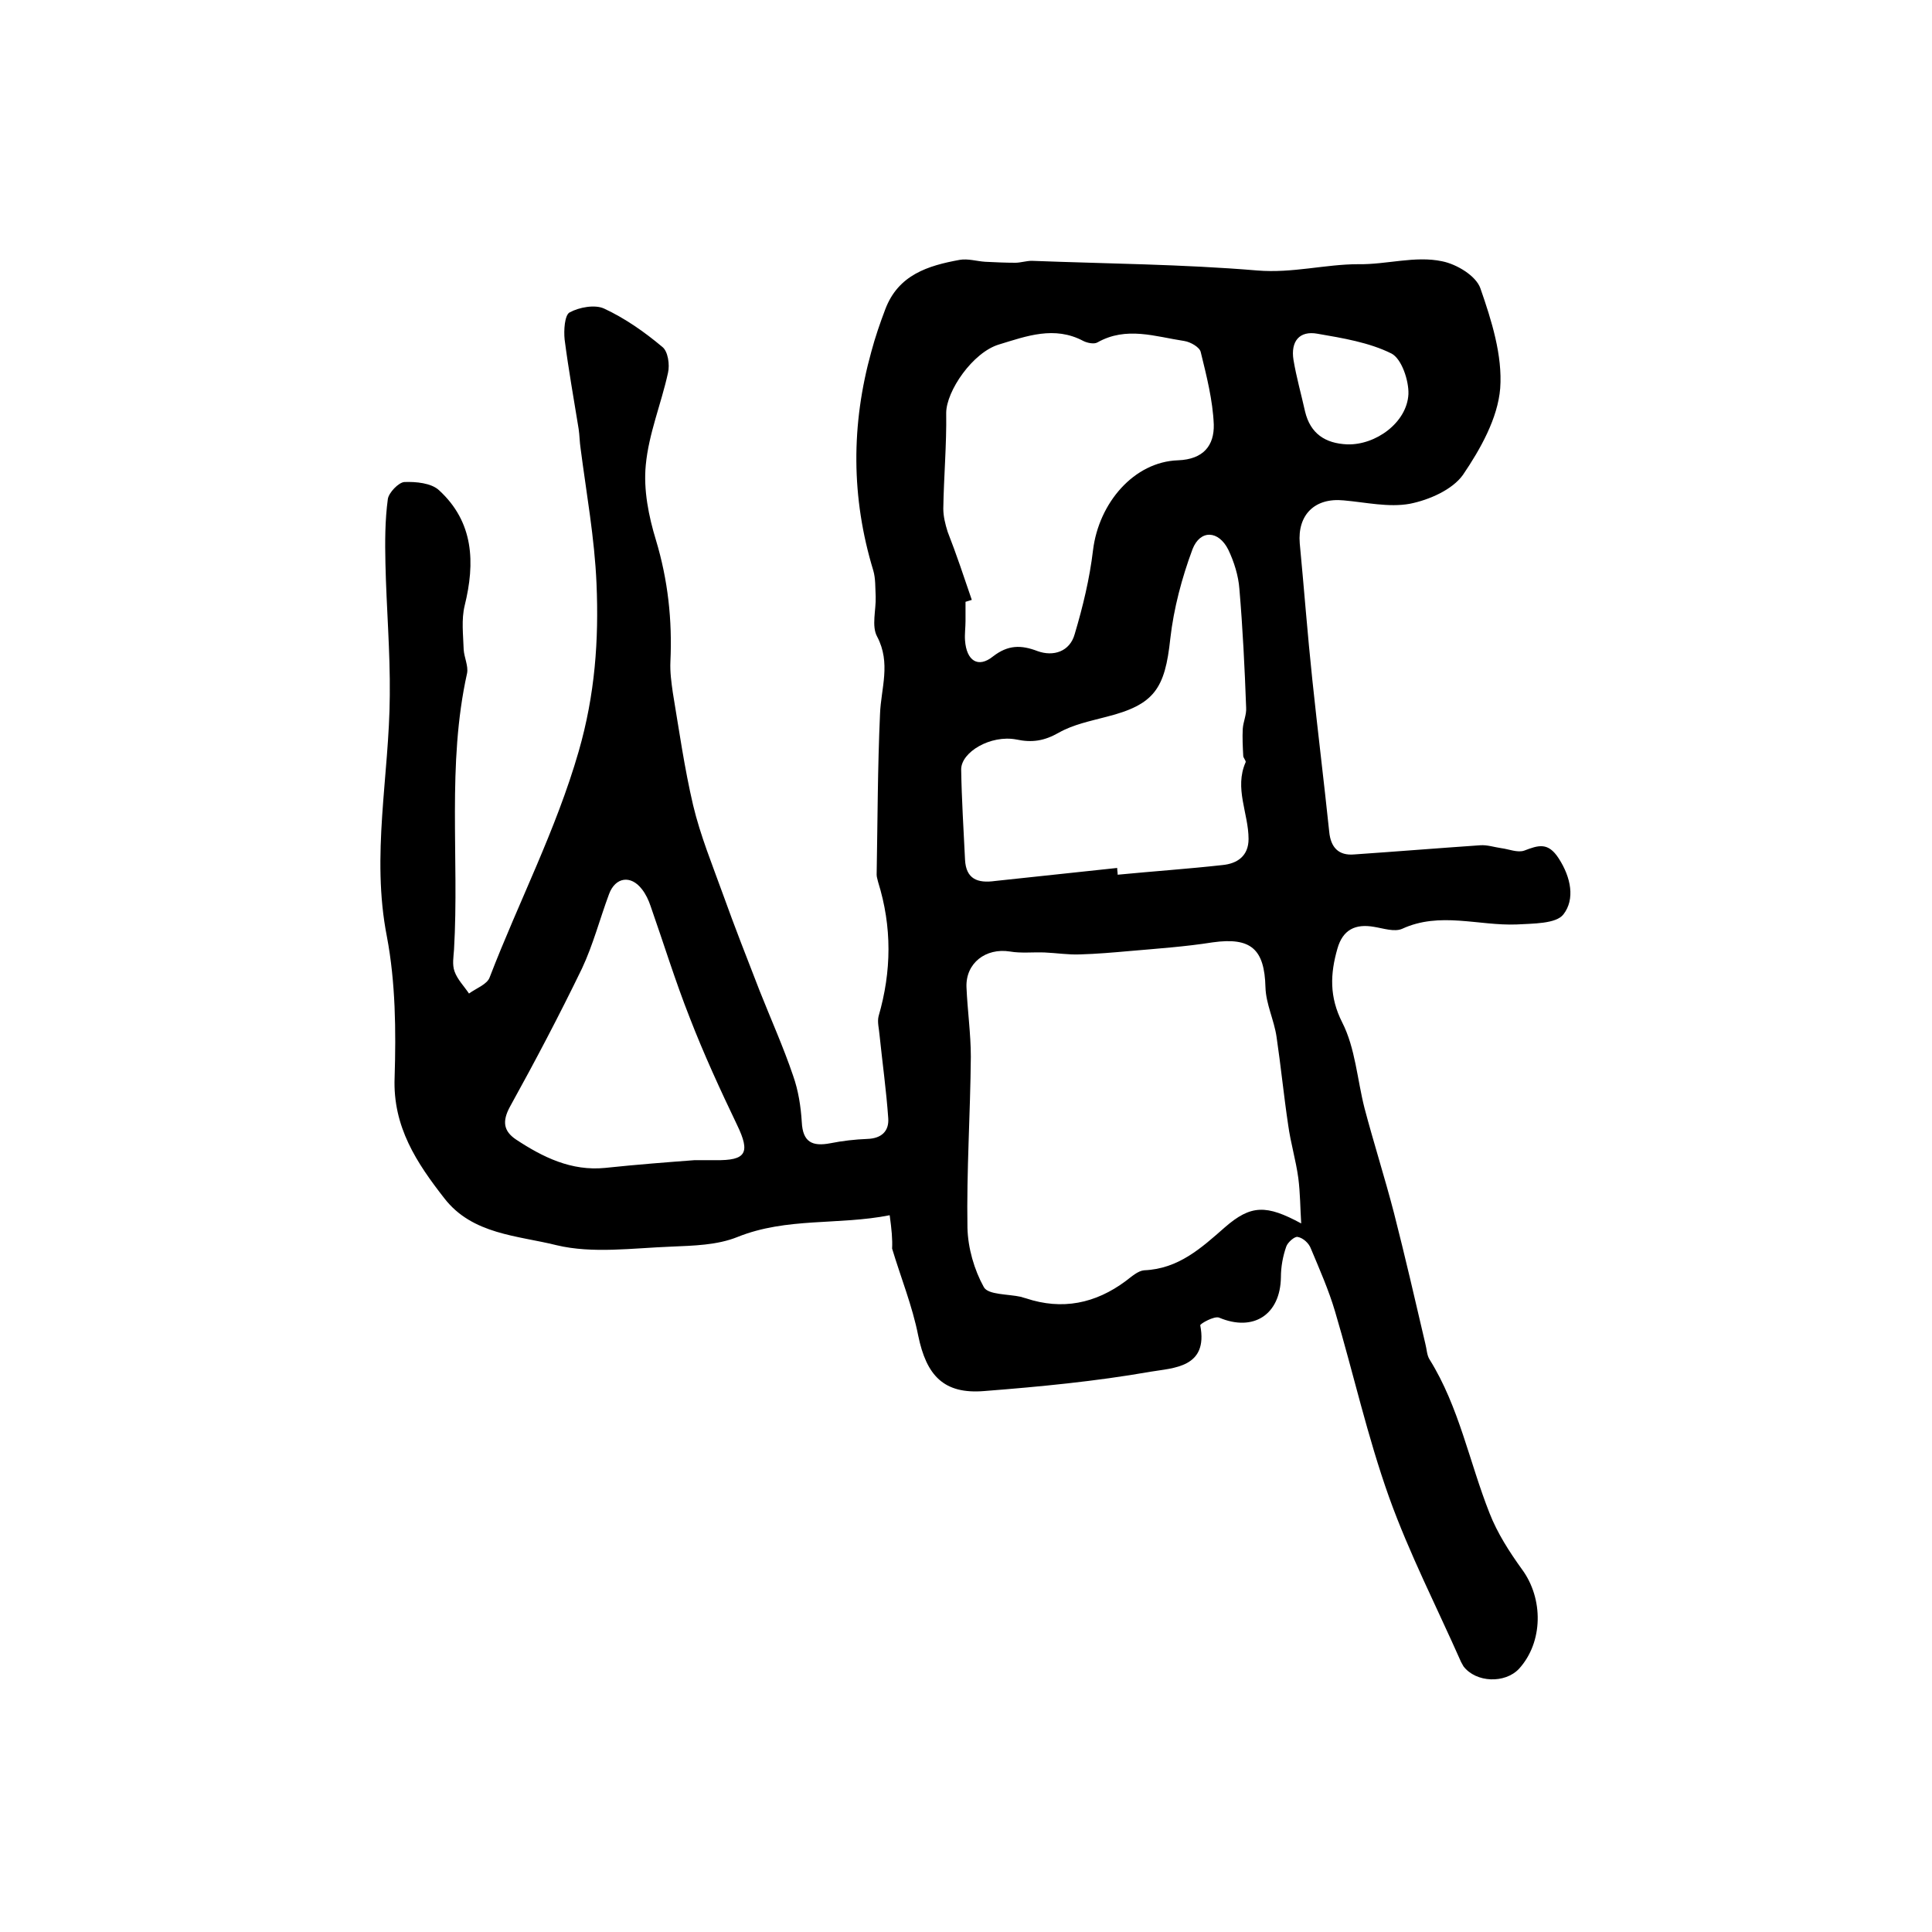
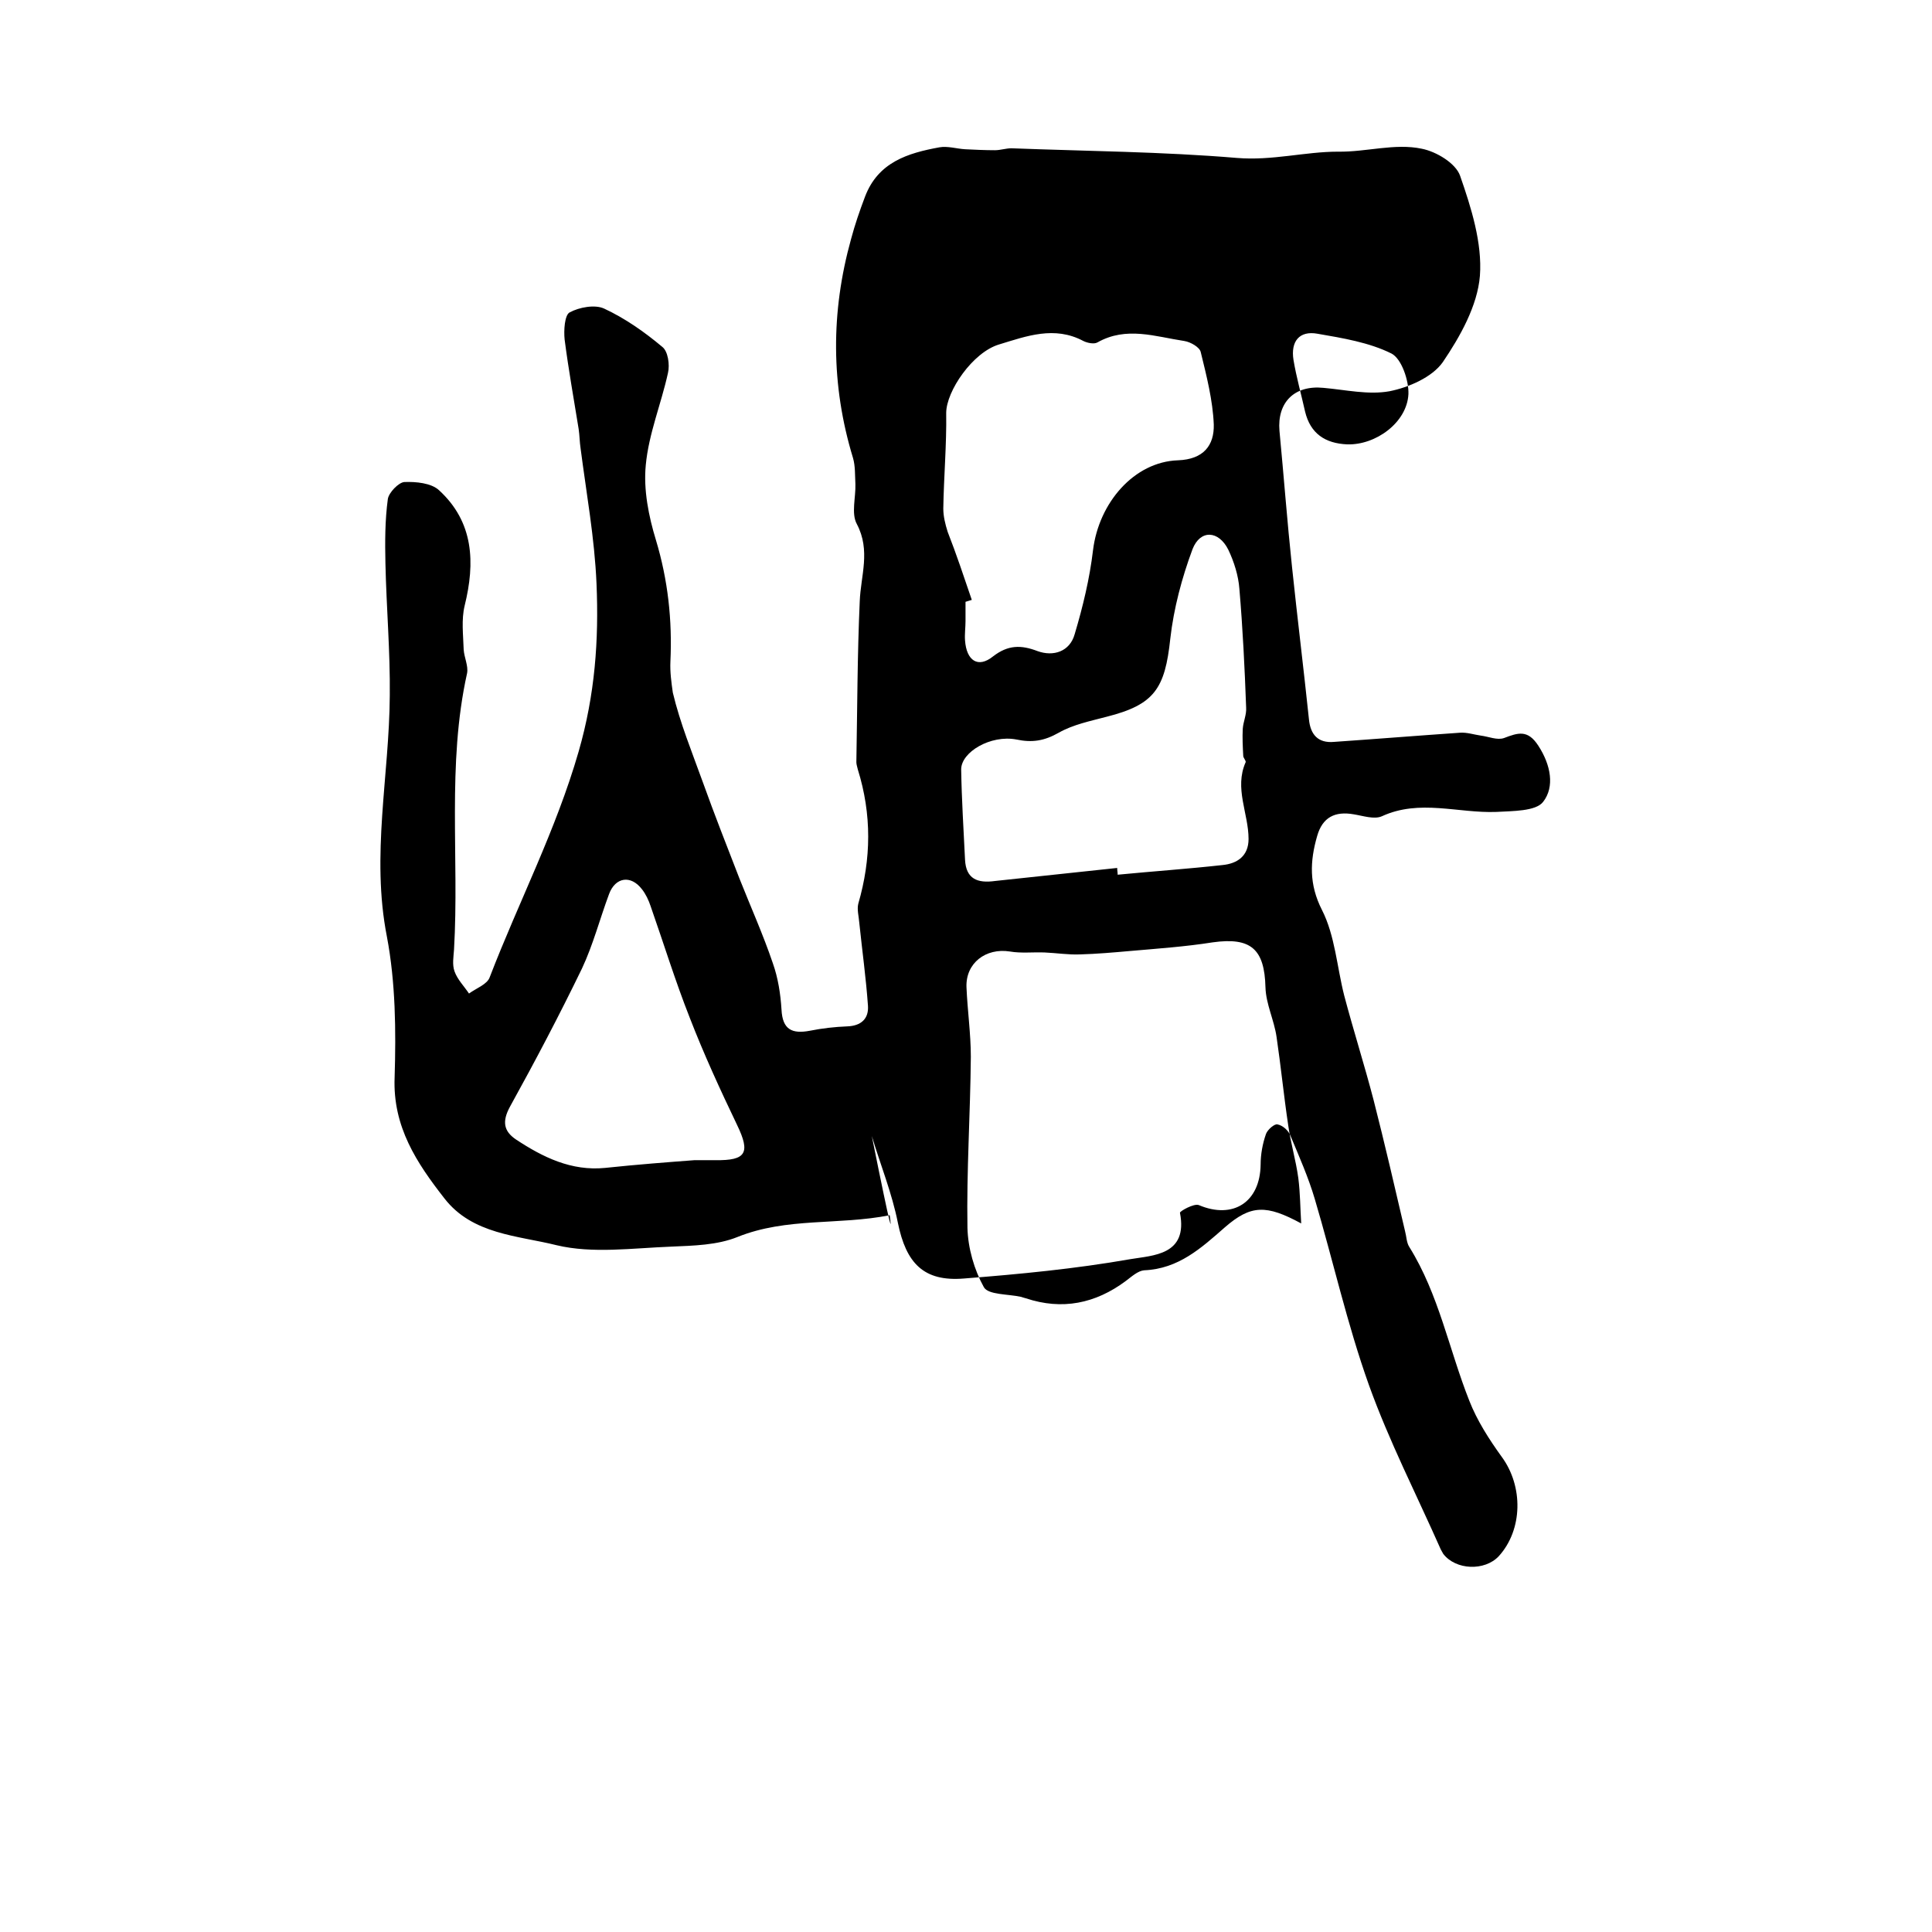
<svg xmlns="http://www.w3.org/2000/svg" version="1.1" id="图层_1" x="0px" y="0px" viewBox="0 0 400 400" style="enable-background:new 0 0 400 400;" xml:space="preserve">
  <style type="text/css">
	.st0{fill:#FFFFFF;}
</style>
  <g>
-     <path d="M184.2,251.6c-10.6,2.1-21.3,0.4-31.5,4.5c-4.2,1.7-9.1,1.8-13.7,2c-8,0.3-16.3,1.5-23.8-0.3c-8-2-17.4-2.2-23.2-9.7   c-5.7-7.3-10.7-14.8-10.3-25c0.3-9.7,0.2-19.7-1.6-29.2c-3.3-16.8,0.5-33.3,0.6-49.9c0.1-9.1-0.7-18.2-0.9-27.3   c-0.1-4.5-0.1-9,0.5-13.4c0.2-1.3,2.2-3.4,3.4-3.5c2.4-0.1,5.6,0.2,7.2,1.7c7.2,6.6,7.5,15,5.3,23.9c-0.7,2.9-0.3,6-0.2,9.1   c0.1,1.6,1,3.4,0.7,4.9c-4.2,18.9-1.6,38.2-2.7,57.2c-0.1,1.5-0.4,3.1,0.1,4.5c0.6,1.7,2,3.1,3,4.6c1.5-1.1,3.8-1.9,4.3-3.4   c6-15.6,13.7-30.4,18.4-46.7c3.4-11.8,4.2-23.1,3.7-34.8c-0.4-9.4-2.1-18.7-3.3-28c-0.2-1.3-0.2-2.7-0.4-4   c-1-6.2-2.1-12.3-2.9-18.5c-0.2-1.9,0-5,1-5.6c2-1.1,5.3-1.7,7.2-0.8c4.3,2,8.3,4.8,12,7.9c1.2,0.9,1.6,3.7,1.2,5.4   c-1.4,6.4-4,12.6-4.6,19.1c-0.5,5.1,0.6,10.6,2.1,15.5c2.5,8.3,3.4,16.6,3,25.2c-0.1,2.1,0.2,4.3,0.5,6.4   c1.3,7.8,2.4,15.6,4.2,23.3c1.5,6.3,4,12.4,6.2,18.5c2.4,6.7,5,13.3,7.6,20c2.3,5.8,4.9,11.6,6.9,17.5c1.1,3.1,1.6,6.4,1.8,9.6   c0.2,4.2,2.2,5.1,5.9,4.4c2.5-0.5,5.1-0.8,7.7-0.9c2.9-0.1,4.5-1.6,4.3-4.3c-0.4-5.7-1.2-11.4-1.8-17.2c-0.1-1.3-0.5-2.7-0.2-3.9   c2.7-9.3,2.8-18.5-0.1-27.8c-0.1-0.5-0.3-1-0.3-1.5c0.2-11.1,0.2-22.2,0.7-33.3c0.2-5.3,2.3-10.5-0.6-16c-1.2-2.2-0.2-5.5-0.3-8.3   c-0.1-1.8,0-3.7-0.5-5.4c-4.6-15.1-4.6-30.2-0.4-45.3c0.8-3,1.8-5.9,2.9-8.8c2.7-7.1,8.8-9,15.4-10.2c1.7-0.3,3.6,0.3,5.3,0.4   c2.1,0.1,4.1,0.2,6.2,0.2c1.1,0,2.3-0.4,3.4-0.4c15.6,0.6,31.2,0.7,46.7,2c7.3,0.6,14.1-1.3,20.9-1.3c5.9,0.1,11.8-1.8,17.4-0.6   c3,0.6,7,3,7.9,5.6c2.3,6.6,4.6,13.9,4.1,20.7c-0.5,6.2-4.1,12.6-7.7,17.9c-2.2,3.1-7,5.2-11,6c-4.4,0.8-9.1-0.3-13.7-0.7   c-6-0.6-9.6,3-9.1,8.9c0.9,9.4,1.6,18.8,2.6,28.2c1.1,10.5,2.4,21,3.5,31.5c0.3,3.2,1.9,5,5.2,4.7c8.7-0.6,17.4-1.3,26.1-1.9   c1.4-0.1,2.9,0.4,4.3,0.6c1.6,0.2,3.4,1,4.8,0.5c2.9-1.1,4.9-1.8,7.1,1.6c2.6,4,3.4,8.5,1,11.6c-1.5,2-6.4,1.9-9.7,2.1   c-7.9,0.3-15.9-2.7-23.7,0.9c-1.6,0.7-3.9-0.1-5.8-0.4c-3.9-0.7-6.5,0.6-7.6,4.5c-1.5,5.2-1.7,10,1,15.3c2.7,5.3,3.1,11.8,4.6,17.7   c1.9,7.2,4.2,14.4,6.1,21.7c2.3,9,4.4,18.1,6.5,27.1c0.3,1.1,0.3,2.4,0.9,3.3c6.1,9.8,8.2,21.2,12.4,31.8c1.6,4.1,4.1,8,6.7,11.6   c4.5,6.1,4.4,15.1-0.6,20.6c-2.9,3.1-8.9,2.9-11.5-0.5c-0.2-0.3-0.3-0.6-0.5-0.9c-5-11.3-10.7-22.4-14.9-34.1   c-4.5-12.6-7.4-25.7-11.2-38.5c-1.3-4.4-3.2-8.7-5-13c-0.4-1.1-1.6-2.2-2.7-2.4c-0.6-0.2-2.1,1.1-2.4,2c-0.7,2-1.1,4.2-1.1,6.3   c-0.1,7.8-5.7,11.4-12.8,8.4c-1-0.4-4,1.3-3.9,1.6c1.7,8.8-5.6,8.8-10.3,9.6c-11.4,2-22.9,3.1-34.4,4c-8.4,0.7-12-3.2-13.7-11.5   c-1.2-6.1-3.6-12-5.4-18C184.8,256.6,184.6,254.5,184.2,251.6z M269.4,253.3c-0.2-3.1-0.2-6.3-0.6-9.4c-0.5-3.7-1.6-7.3-2.1-11   c-0.9-6-1.5-12.1-2.4-18.2c-0.5-3.5-2.2-6.8-2.3-10.3c-0.2-7.9-3-10.4-10.9-9.3c-5.7,0.9-11.5,1.3-17.2,1.8   c-3.4,0.3-6.8,0.6-10.3,0.7c-2.4,0.1-4.9-0.3-7.3-0.4c-2.4-0.1-4.9,0.2-7.2-0.2c-5-0.8-9.2,2.4-9,7.4c0.2,4.8,0.9,9.6,0.9,14.4   c-0.1,11.8-0.9,23.6-0.7,35.4c0.1,4.2,1.4,8.7,3.4,12.3c0.9,1.6,5,1.4,7.7,2c0.3,0.1,0.6,0.2,1,0.3c7.5,2.5,14.4,1.1,20.7-3.6   c1.2-0.9,2.5-2.1,3.8-2.2c7.1-0.3,11.8-4.6,16.7-8.9C259,249.4,262.2,249.4,269.4,253.3z M201.2,124.2c-0.4,0.1-0.9,0.3-1.3,0.4   c0,1.3,0,2.7,0,4c0,1.3-0.2,2.7-0.1,4c0.3,4.2,2.7,5.8,5.8,3.3c3.1-2.4,5.8-2.4,9.2-1.1c3.3,1.2,6.7,0.1,7.7-3.5   c1.7-5.7,3.1-11.5,3.8-17.4c1.2-9.8,8.5-18.3,17.6-18.6c5.3-0.2,7.5-3.1,7.4-7.4c-0.2-5-1.5-10.1-2.7-15c-0.2-1-2.1-2.1-3.4-2.3   c-6-0.9-12-3.1-18,0.3c-0.7,0.4-2.1,0.1-2.9-0.3c-6-3.2-11.8-1-17.4,0.7c-5.5,1.6-11,9.7-11,14.2c0.1,6.6-0.5,13.2-0.6,19.8   c0,1.6,0.4,3.2,0.9,4.8C198,114.7,199.6,119.5,201.2,124.2z M231.3,179.7c0,0.5,0.1,0.9,0.1,1.4c7.2-0.7,14.5-1.2,21.7-2   c3.1-0.3,5.4-1.9,5.4-5.4c0-5.3-3-10.5-0.6-15.9c0.1-0.3-0.5-0.9-0.5-1.3c-0.1-1.9-0.2-3.8-0.1-5.6c0.1-1.5,0.8-2.9,0.7-4.4   c-0.3-8.2-0.7-16.4-1.4-24.6c-0.2-2.7-1.1-5.6-2.3-8.1c-2-4-5.8-4.2-7.4-0.1c-2.2,5.9-3.9,12.3-4.6,18.5   c-1.1,10.4-3.3,13.7-13.2,16.2c-3.4,0.9-6.9,1.6-9.9,3.3c-3,1.7-5.5,2.1-8.8,1.4c-5.3-1-11.4,2.6-11.4,6.2   c0.1,6.2,0.5,12.5,0.8,18.7c0.2,4,2.6,4.9,6.2,4.4C214.5,181.5,222.9,180.6,231.3,179.7z M143.8,240.2c2.3,0,3.3,0,4.3,0   c6.4,0.1,7.3-1.5,4.5-7.3c-3.5-7.3-6.9-14.7-9.8-22.2c-3-7.6-5.4-15.4-8.1-23.1c-0.4-1.2-1-2.5-1.8-3.5c-2.3-3-5.5-2.5-6.8,1   c-1.9,5.1-3.3,10.5-5.6,15.4c-4.7,9.7-9.7,19.2-14.9,28.6c-1.7,3.1-1.3,5.1,1.2,6.8c5.6,3.7,11.5,6.6,18.5,5.9   C131.9,241.1,138.5,240.6,143.8,240.2z M278.9,92c5.9,0.2,12.4-4.5,12.7-10.4c0.1-2.8-1.4-7.3-3.5-8.4c-4.6-2.3-10.1-3.2-15.3-4.1   c-3.8-0.7-5.6,1.6-5,5.4c0.6,3.6,1.6,7.1,2.4,10.7C271.3,89.8,274.4,91.8,278.9,92z" />
+     <path d="M184.2,251.6c-10.6,2.1-21.3,0.4-31.5,4.5c-4.2,1.7-9.1,1.8-13.7,2c-8,0.3-16.3,1.5-23.8-0.3c-8-2-17.4-2.2-23.2-9.7   c-5.7-7.3-10.7-14.8-10.3-25c0.3-9.7,0.2-19.7-1.6-29.2c-3.3-16.8,0.5-33.3,0.6-49.9c0.1-9.1-0.7-18.2-0.9-27.3   c-0.1-4.5-0.1-9,0.5-13.4c0.2-1.3,2.2-3.4,3.4-3.5c2.4-0.1,5.6,0.2,7.2,1.7c7.2,6.6,7.5,15,5.3,23.9c-0.7,2.9-0.3,6-0.2,9.1   c0.1,1.6,1,3.4,0.7,4.9c-4.2,18.9-1.6,38.2-2.7,57.2c-0.1,1.5-0.4,3.1,0.1,4.5c0.6,1.7,2,3.1,3,4.6c1.5-1.1,3.8-1.9,4.3-3.4   c6-15.6,13.7-30.4,18.4-46.7c3.4-11.8,4.2-23.1,3.7-34.8c-0.4-9.4-2.1-18.7-3.3-28c-0.2-1.3-0.2-2.7-0.4-4   c-1-6.2-2.1-12.3-2.9-18.5c-0.2-1.9,0-5,1-5.6c2-1.1,5.3-1.7,7.2-0.8c4.3,2,8.3,4.8,12,7.9c1.2,0.9,1.6,3.7,1.2,5.4   c-1.4,6.4-4,12.6-4.6,19.1c-0.5,5.1,0.6,10.6,2.1,15.5c2.5,8.3,3.4,16.6,3,25.2c-0.1,2.1,0.2,4.3,0.5,6.4   c1.5,6.3,4,12.4,6.2,18.5c2.4,6.7,5,13.3,7.6,20c2.3,5.8,4.9,11.6,6.9,17.5c1.1,3.1,1.6,6.4,1.8,9.6   c0.2,4.2,2.2,5.1,5.9,4.4c2.5-0.5,5.1-0.8,7.7-0.9c2.9-0.1,4.5-1.6,4.3-4.3c-0.4-5.7-1.2-11.4-1.8-17.2c-0.1-1.3-0.5-2.7-0.2-3.9   c2.7-9.3,2.8-18.5-0.1-27.8c-0.1-0.5-0.3-1-0.3-1.5c0.2-11.1,0.2-22.2,0.7-33.3c0.2-5.3,2.3-10.5-0.6-16c-1.2-2.2-0.2-5.5-0.3-8.3   c-0.1-1.8,0-3.7-0.5-5.4c-4.6-15.1-4.6-30.2-0.4-45.3c0.8-3,1.8-5.9,2.9-8.8c2.7-7.1,8.8-9,15.4-10.2c1.7-0.3,3.6,0.3,5.3,0.4   c2.1,0.1,4.1,0.2,6.2,0.2c1.1,0,2.3-0.4,3.4-0.4c15.6,0.6,31.2,0.7,46.7,2c7.3,0.6,14.1-1.3,20.9-1.3c5.9,0.1,11.8-1.8,17.4-0.6   c3,0.6,7,3,7.9,5.6c2.3,6.6,4.6,13.9,4.1,20.7c-0.5,6.2-4.1,12.6-7.7,17.9c-2.2,3.1-7,5.2-11,6c-4.4,0.8-9.1-0.3-13.7-0.7   c-6-0.6-9.6,3-9.1,8.9c0.9,9.4,1.6,18.8,2.6,28.2c1.1,10.5,2.4,21,3.5,31.5c0.3,3.2,1.9,5,5.2,4.7c8.7-0.6,17.4-1.3,26.1-1.9   c1.4-0.1,2.9,0.4,4.3,0.6c1.6,0.2,3.4,1,4.8,0.5c2.9-1.1,4.9-1.8,7.1,1.6c2.6,4,3.4,8.5,1,11.6c-1.5,2-6.4,1.9-9.7,2.1   c-7.9,0.3-15.9-2.7-23.7,0.9c-1.6,0.7-3.9-0.1-5.8-0.4c-3.9-0.7-6.5,0.6-7.6,4.5c-1.5,5.2-1.7,10,1,15.3c2.7,5.3,3.1,11.8,4.6,17.7   c1.9,7.2,4.2,14.4,6.1,21.7c2.3,9,4.4,18.1,6.5,27.1c0.3,1.1,0.3,2.4,0.9,3.3c6.1,9.8,8.2,21.2,12.4,31.8c1.6,4.1,4.1,8,6.7,11.6   c4.5,6.1,4.4,15.1-0.6,20.6c-2.9,3.1-8.9,2.9-11.5-0.5c-0.2-0.3-0.3-0.6-0.5-0.9c-5-11.3-10.7-22.4-14.9-34.1   c-4.5-12.6-7.4-25.7-11.2-38.5c-1.3-4.4-3.2-8.7-5-13c-0.4-1.1-1.6-2.2-2.7-2.4c-0.6-0.2-2.1,1.1-2.4,2c-0.7,2-1.1,4.2-1.1,6.3   c-0.1,7.8-5.7,11.4-12.8,8.4c-1-0.4-4,1.3-3.9,1.6c1.7,8.8-5.6,8.8-10.3,9.6c-11.4,2-22.9,3.1-34.4,4c-8.4,0.7-12-3.2-13.7-11.5   c-1.2-6.1-3.6-12-5.4-18C184.8,256.6,184.6,254.5,184.2,251.6z M269.4,253.3c-0.2-3.1-0.2-6.3-0.6-9.4c-0.5-3.7-1.6-7.3-2.1-11   c-0.9-6-1.5-12.1-2.4-18.2c-0.5-3.5-2.2-6.8-2.3-10.3c-0.2-7.9-3-10.4-10.9-9.3c-5.7,0.9-11.5,1.3-17.2,1.8   c-3.4,0.3-6.8,0.6-10.3,0.7c-2.4,0.1-4.9-0.3-7.3-0.4c-2.4-0.1-4.9,0.2-7.2-0.2c-5-0.8-9.2,2.4-9,7.4c0.2,4.8,0.9,9.6,0.9,14.4   c-0.1,11.8-0.9,23.6-0.7,35.4c0.1,4.2,1.4,8.7,3.4,12.3c0.9,1.6,5,1.4,7.7,2c0.3,0.1,0.6,0.2,1,0.3c7.5,2.5,14.4,1.1,20.7-3.6   c1.2-0.9,2.5-2.1,3.8-2.2c7.1-0.3,11.8-4.6,16.7-8.9C259,249.4,262.2,249.4,269.4,253.3z M201.2,124.2c-0.4,0.1-0.9,0.3-1.3,0.4   c0,1.3,0,2.7,0,4c0,1.3-0.2,2.7-0.1,4c0.3,4.2,2.7,5.8,5.8,3.3c3.1-2.4,5.8-2.4,9.2-1.1c3.3,1.2,6.7,0.1,7.7-3.5   c1.7-5.7,3.1-11.5,3.8-17.4c1.2-9.8,8.5-18.3,17.6-18.6c5.3-0.2,7.5-3.1,7.4-7.4c-0.2-5-1.5-10.1-2.7-15c-0.2-1-2.1-2.1-3.4-2.3   c-6-0.9-12-3.1-18,0.3c-0.7,0.4-2.1,0.1-2.9-0.3c-6-3.2-11.8-1-17.4,0.7c-5.5,1.6-11,9.7-11,14.2c0.1,6.6-0.5,13.2-0.6,19.8   c0,1.6,0.4,3.2,0.9,4.8C198,114.7,199.6,119.5,201.2,124.2z M231.3,179.7c0,0.5,0.1,0.9,0.1,1.4c7.2-0.7,14.5-1.2,21.7-2   c3.1-0.3,5.4-1.9,5.4-5.4c0-5.3-3-10.5-0.6-15.9c0.1-0.3-0.5-0.9-0.5-1.3c-0.1-1.9-0.2-3.8-0.1-5.6c0.1-1.5,0.8-2.9,0.7-4.4   c-0.3-8.2-0.7-16.4-1.4-24.6c-0.2-2.7-1.1-5.6-2.3-8.1c-2-4-5.8-4.2-7.4-0.1c-2.2,5.9-3.9,12.3-4.6,18.5   c-1.1,10.4-3.3,13.7-13.2,16.2c-3.4,0.9-6.9,1.6-9.9,3.3c-3,1.7-5.5,2.1-8.8,1.4c-5.3-1-11.4,2.6-11.4,6.2   c0.1,6.2,0.5,12.5,0.8,18.7c0.2,4,2.6,4.9,6.2,4.4C214.5,181.5,222.9,180.6,231.3,179.7z M143.8,240.2c2.3,0,3.3,0,4.3,0   c6.4,0.1,7.3-1.5,4.5-7.3c-3.5-7.3-6.9-14.7-9.8-22.2c-3-7.6-5.4-15.4-8.1-23.1c-0.4-1.2-1-2.5-1.8-3.5c-2.3-3-5.5-2.5-6.8,1   c-1.9,5.1-3.3,10.5-5.6,15.4c-4.7,9.7-9.7,19.2-14.9,28.6c-1.7,3.1-1.3,5.1,1.2,6.8c5.6,3.7,11.5,6.6,18.5,5.9   C131.9,241.1,138.5,240.6,143.8,240.2z M278.9,92c5.9,0.2,12.4-4.5,12.7-10.4c0.1-2.8-1.4-7.3-3.5-8.4c-4.6-2.3-10.1-3.2-15.3-4.1   c-3.8-0.7-5.6,1.6-5,5.4c0.6,3.6,1.6,7.1,2.4,10.7C271.3,89.8,274.4,91.8,278.9,92z" />
  </g>
</svg>